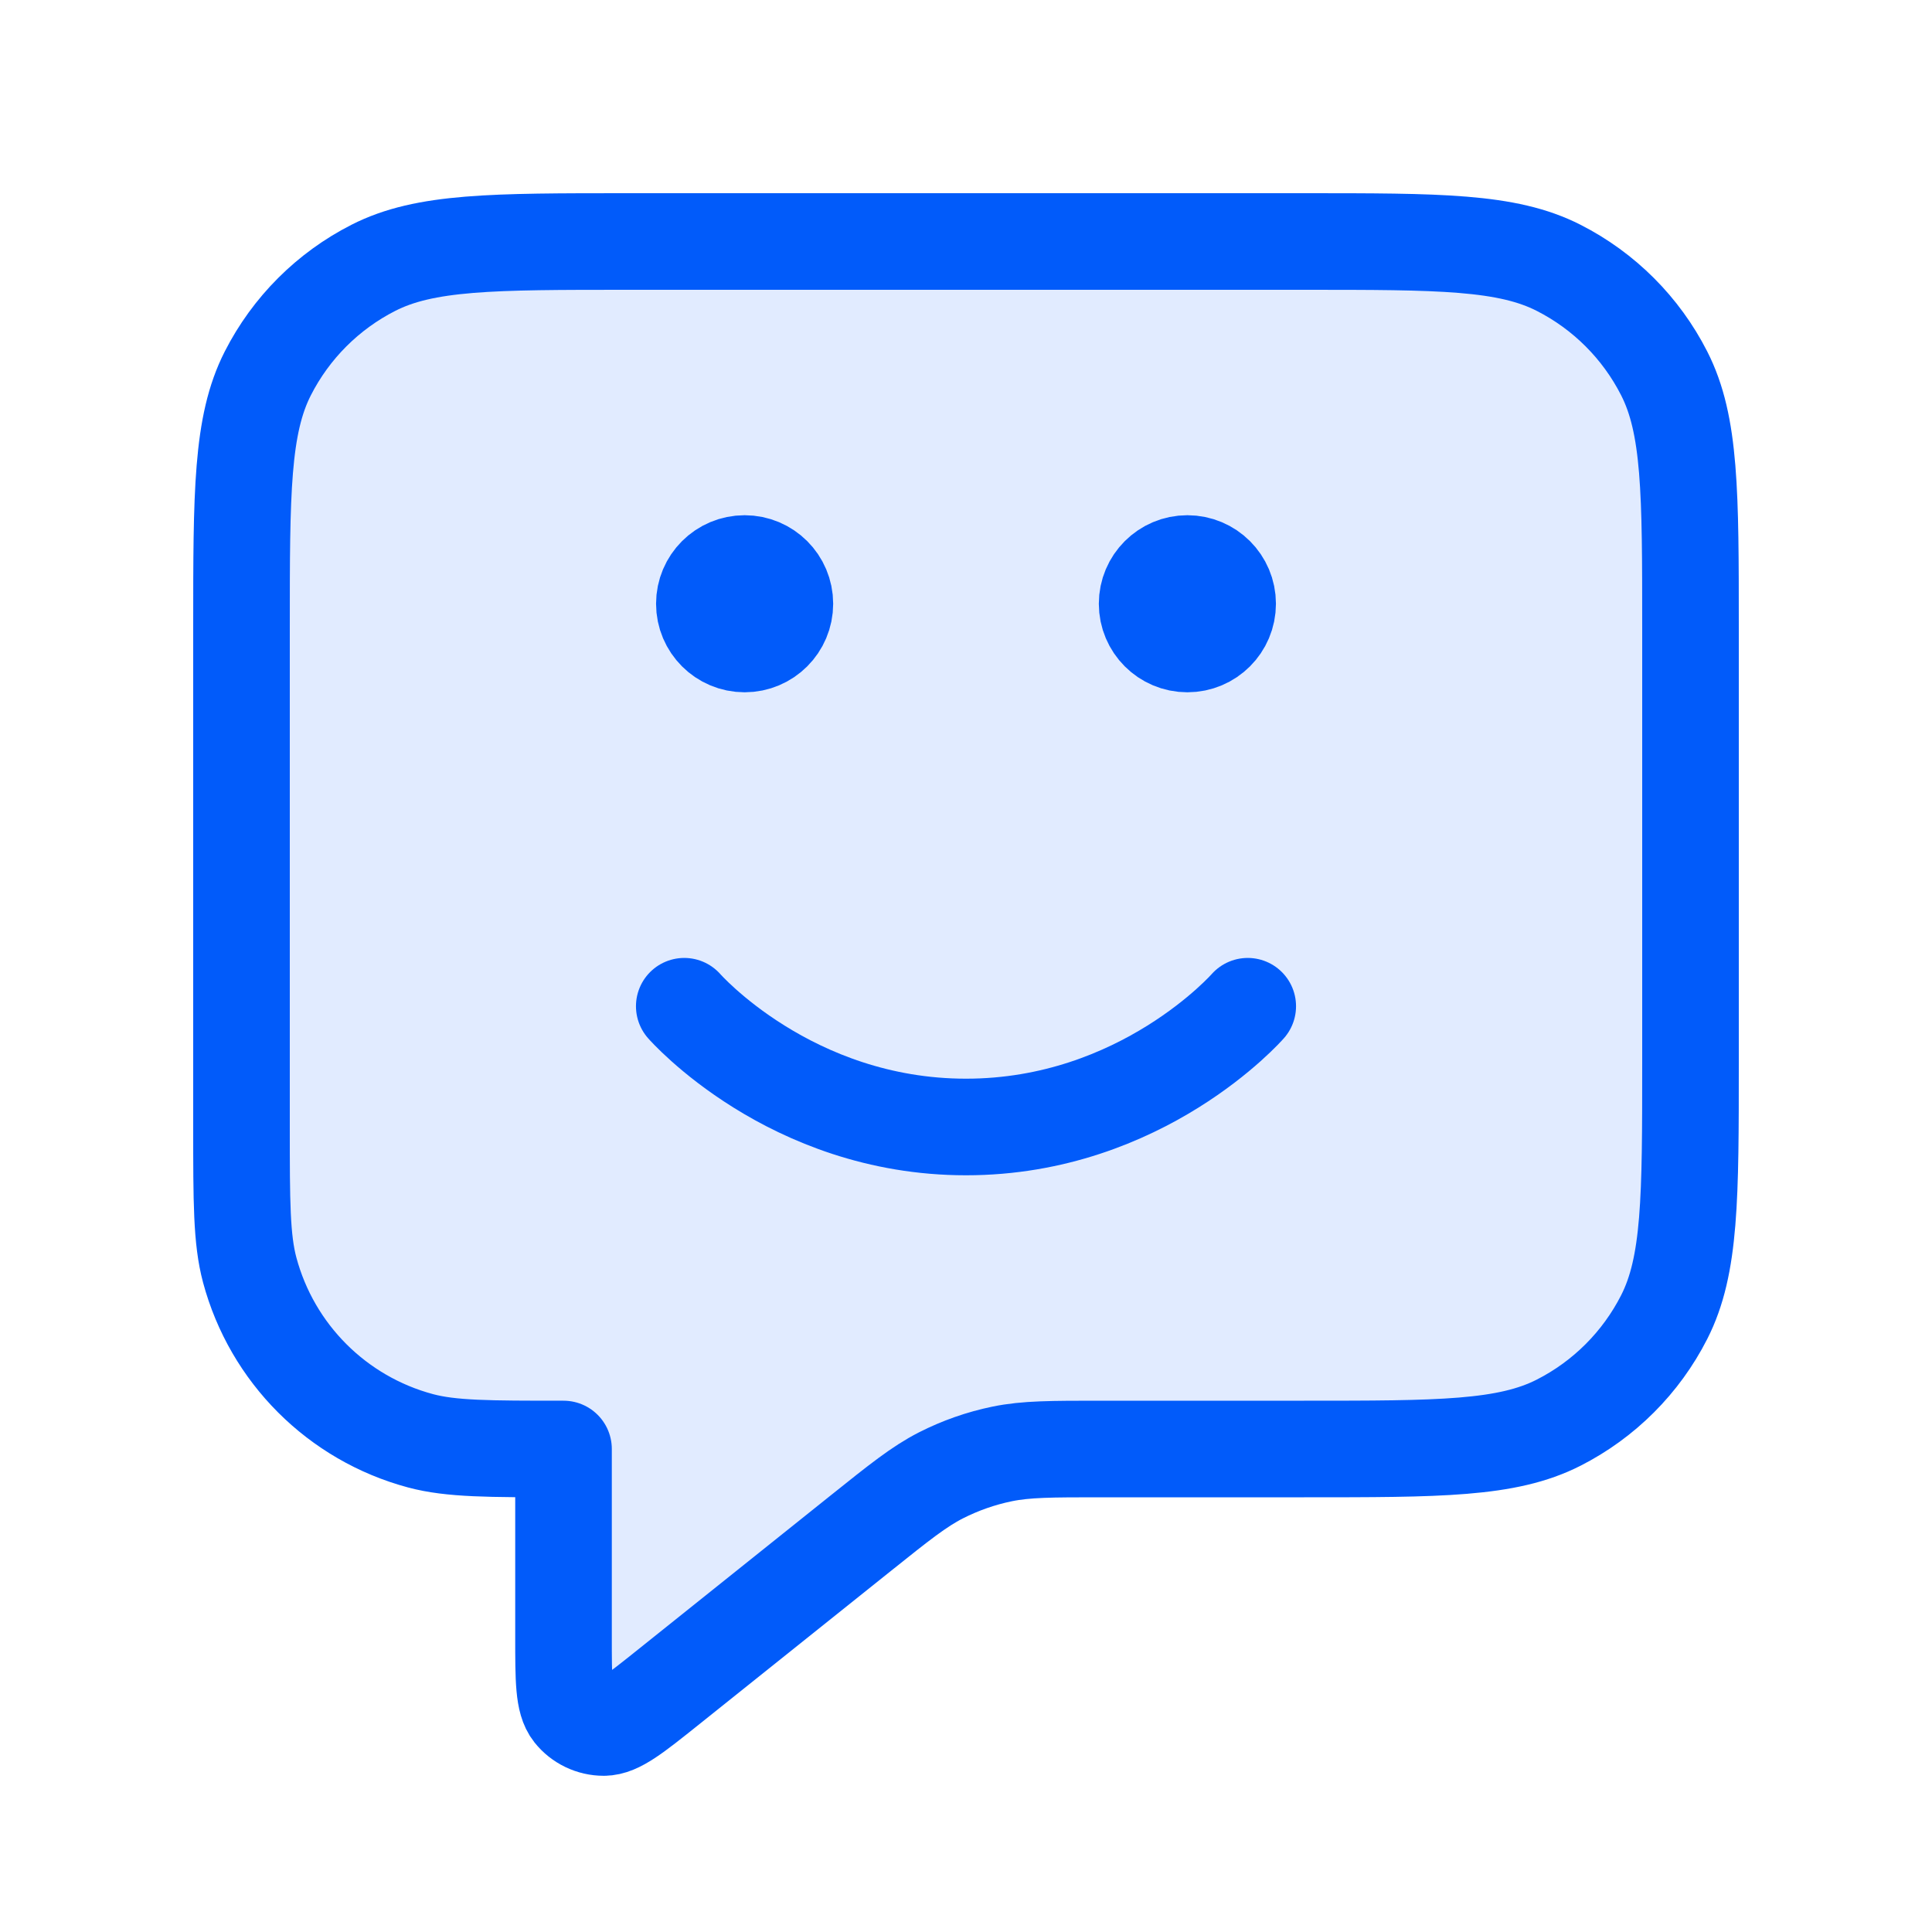
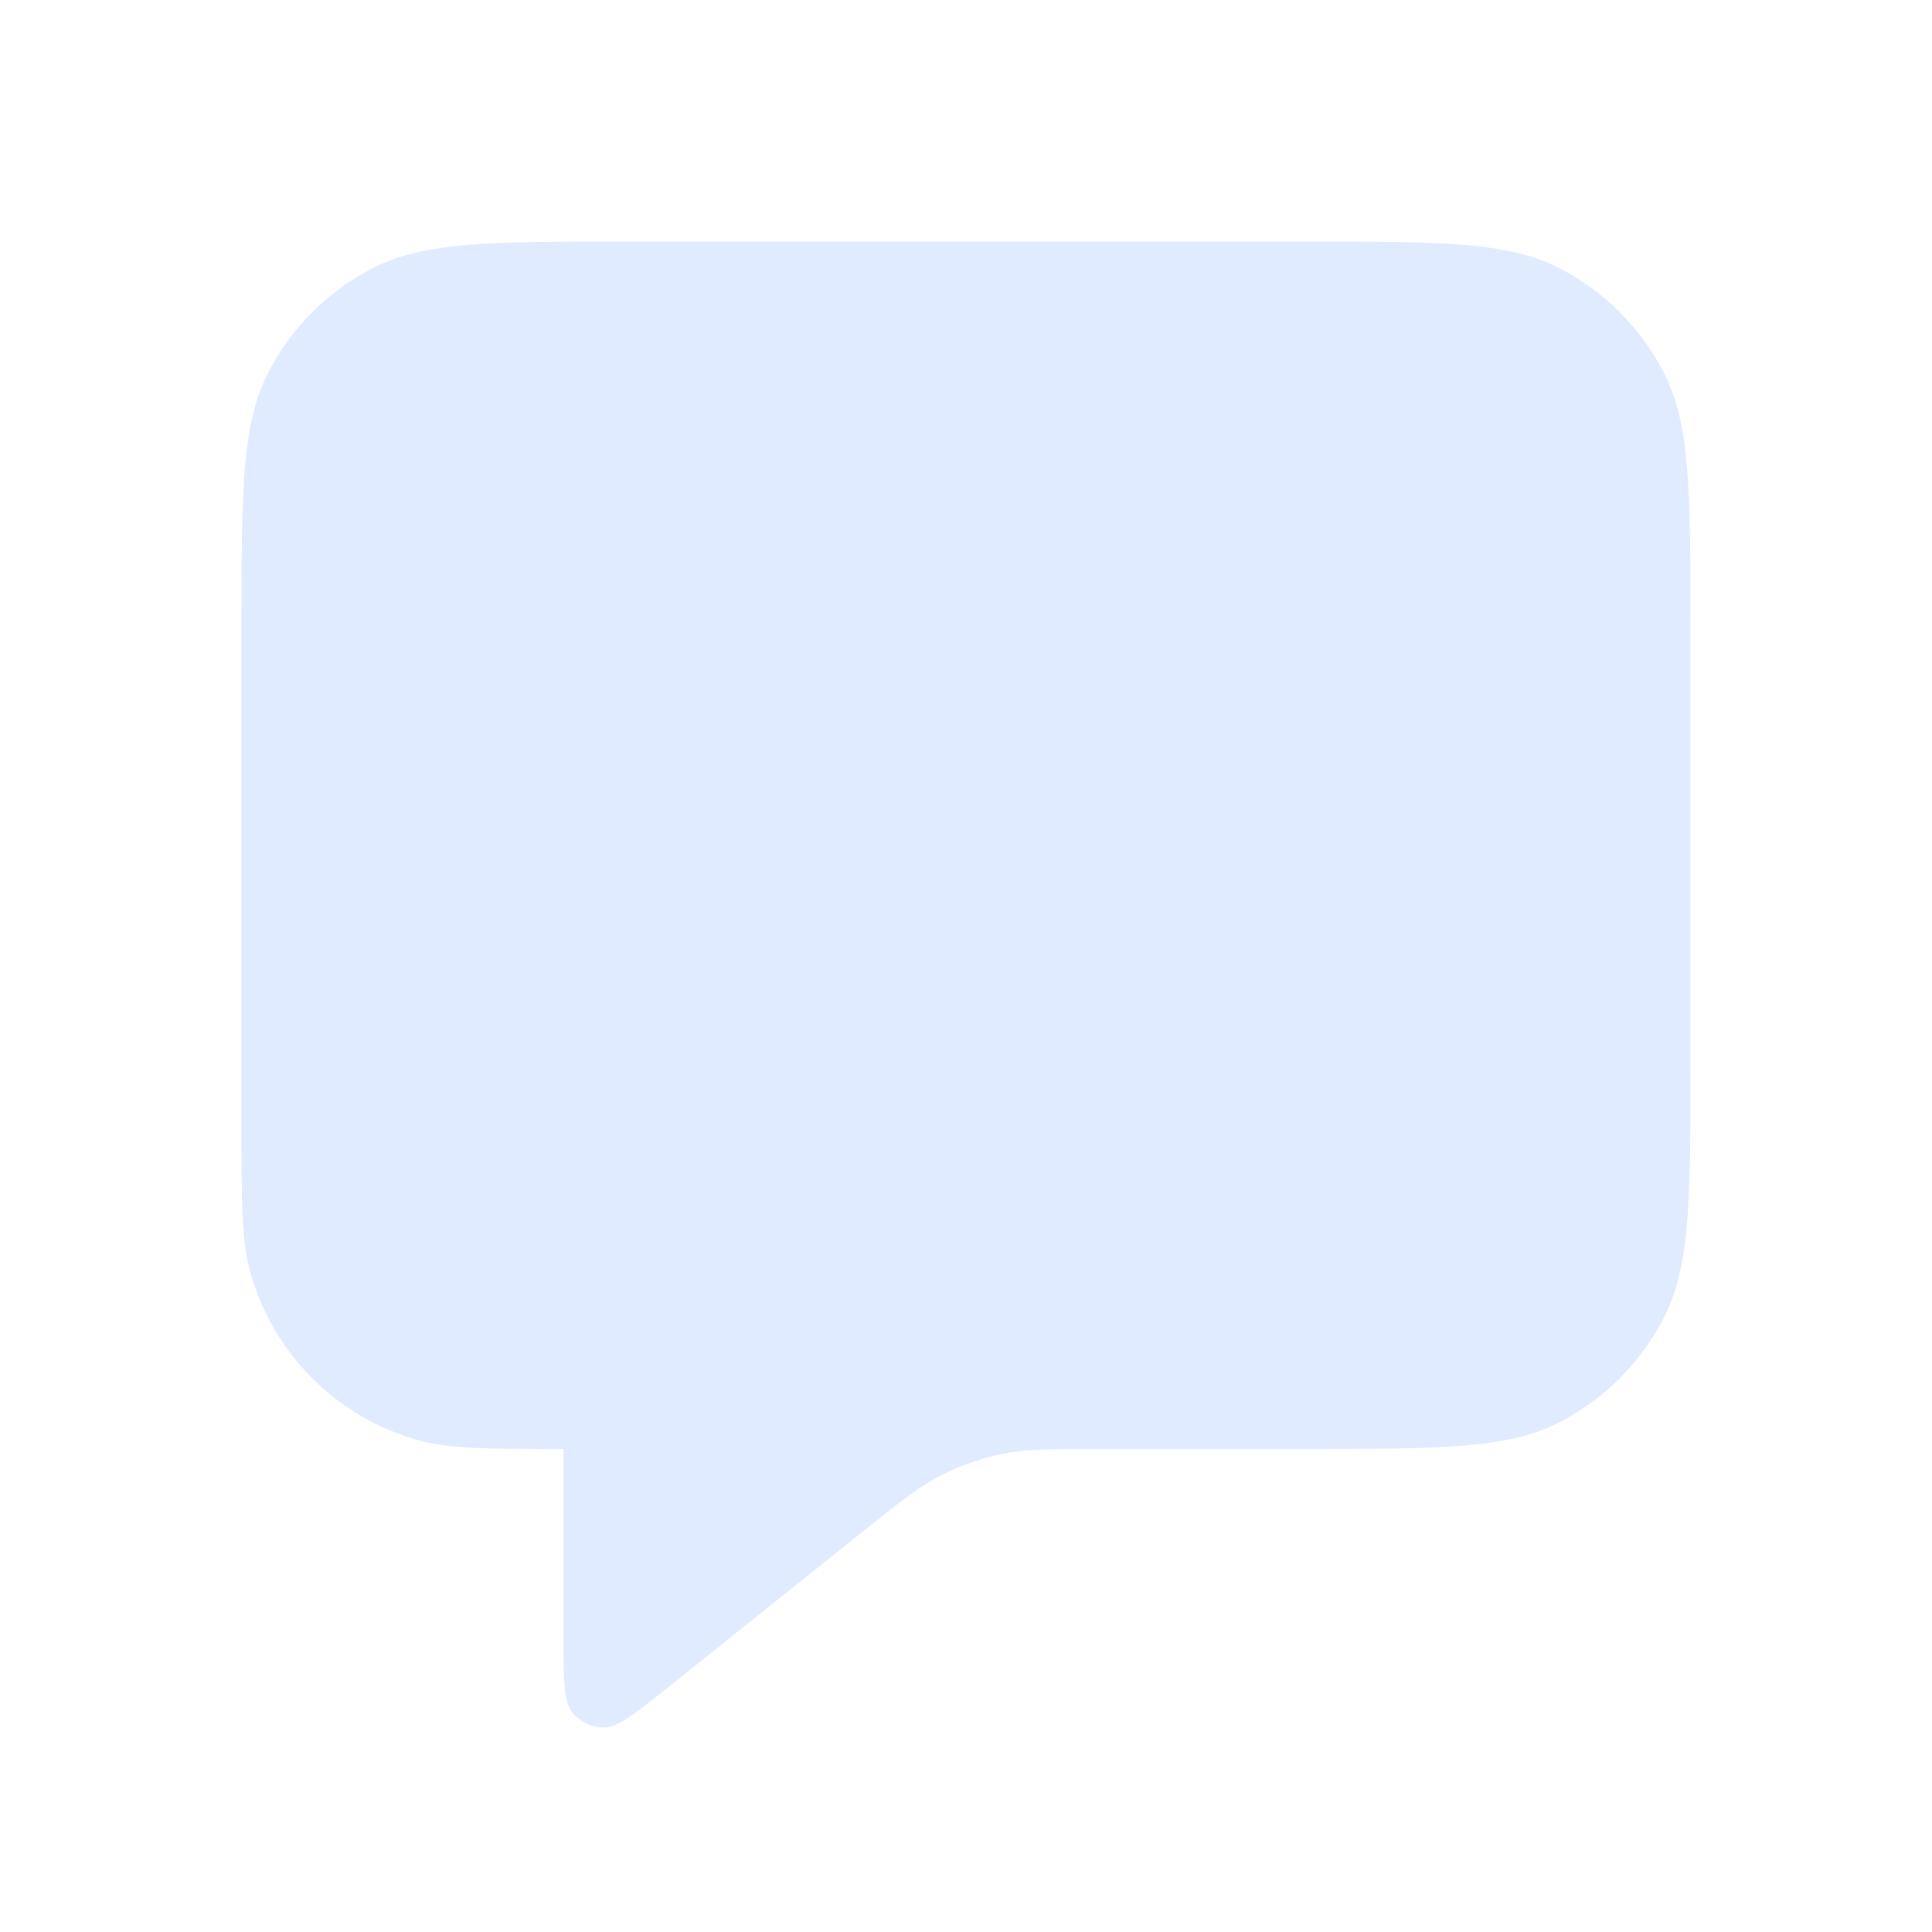
<svg xmlns="http://www.w3.org/2000/svg" width="40" height="40" viewBox="0 0 40 40" fill="none">
  <path opacity="0.12" d="M5 13C5 10.2 5 8.8 5.545 7.73C6.024 6.789 6.789 6.024 7.73 5.545C8.8 5 10.2 5 13 5H27C29.8 5 31.2 5 32.27 5.545C33.211 6.024 33.976 6.789 34.455 7.73C35 8.8 35 10.2 35 13V22C35 24.8 35 26.2 34.455 27.27C33.976 28.211 33.211 28.976 32.27 29.455C31.2 30 29.8 30 27 30H22.806C21.766 30 21.246 30 20.749 30.102C20.307 30.193 19.88 30.343 19.479 30.547C19.027 30.778 18.621 31.103 17.809 31.753L13.833 34.934C13.139 35.488 12.793 35.766 12.501 35.766C12.247 35.766 12.007 35.651 11.849 35.453C11.667 35.225 11.667 34.781 11.667 33.892V30C10.117 30 9.342 30 8.706 29.83C6.98 29.367 5.633 28.02 5.17 26.294C5 25.658 5 24.883 5 23.333V13Z" fill="#015BFA" />
-   <path d="M14.167 20.833C14.167 20.833 16.354 23.333 20 23.333C23.646 23.333 25.833 20.833 25.833 20.833M24.583 12.5H24.6M15.417 12.5H15.433M11.667 30V33.892C11.667 34.781 11.667 35.225 11.849 35.453C12.007 35.651 12.247 35.766 12.501 35.766C12.793 35.766 13.139 35.488 13.833 34.934L17.809 31.753C18.621 31.103 19.027 30.778 19.479 30.547C19.88 30.343 20.307 30.193 20.749 30.102C21.246 30 21.766 30 22.806 30H27C29.8 30 31.2 30 32.27 29.455C33.211 28.976 33.976 28.211 34.455 27.27C35 26.2 35 24.8 35 22V13C35 10.2 35 8.8 34.455 7.73C33.976 6.789 33.211 6.024 32.27 5.545C31.2 5 29.8 5 27 5H13C10.2 5 8.8 5 7.73 5.545C6.789 6.024 6.024 6.789 5.545 7.73C5 8.8 5 10.2 5 13V23.333C5 24.883 5 25.658 5.17 26.294C5.633 28.02 6.98 29.367 8.706 29.83C9.342 30 10.117 30 11.667 30ZM25.417 12.5C25.417 12.96 25.044 13.333 24.583 13.333C24.123 13.333 23.75 12.96 23.75 12.5C23.75 12.04 24.123 11.667 24.583 11.667C25.044 11.667 25.417 12.04 25.417 12.5ZM16.25 12.5C16.25 12.96 15.877 13.333 15.417 13.333C14.956 13.333 14.583 12.96 14.583 12.5C14.583 12.04 14.956 11.667 15.417 11.667C15.877 11.667 16.25 12.04 16.25 12.5Z" stroke="#015BFA" stroke-width="2" stroke-linecap="round" stroke-linejoin="round" />
</svg>